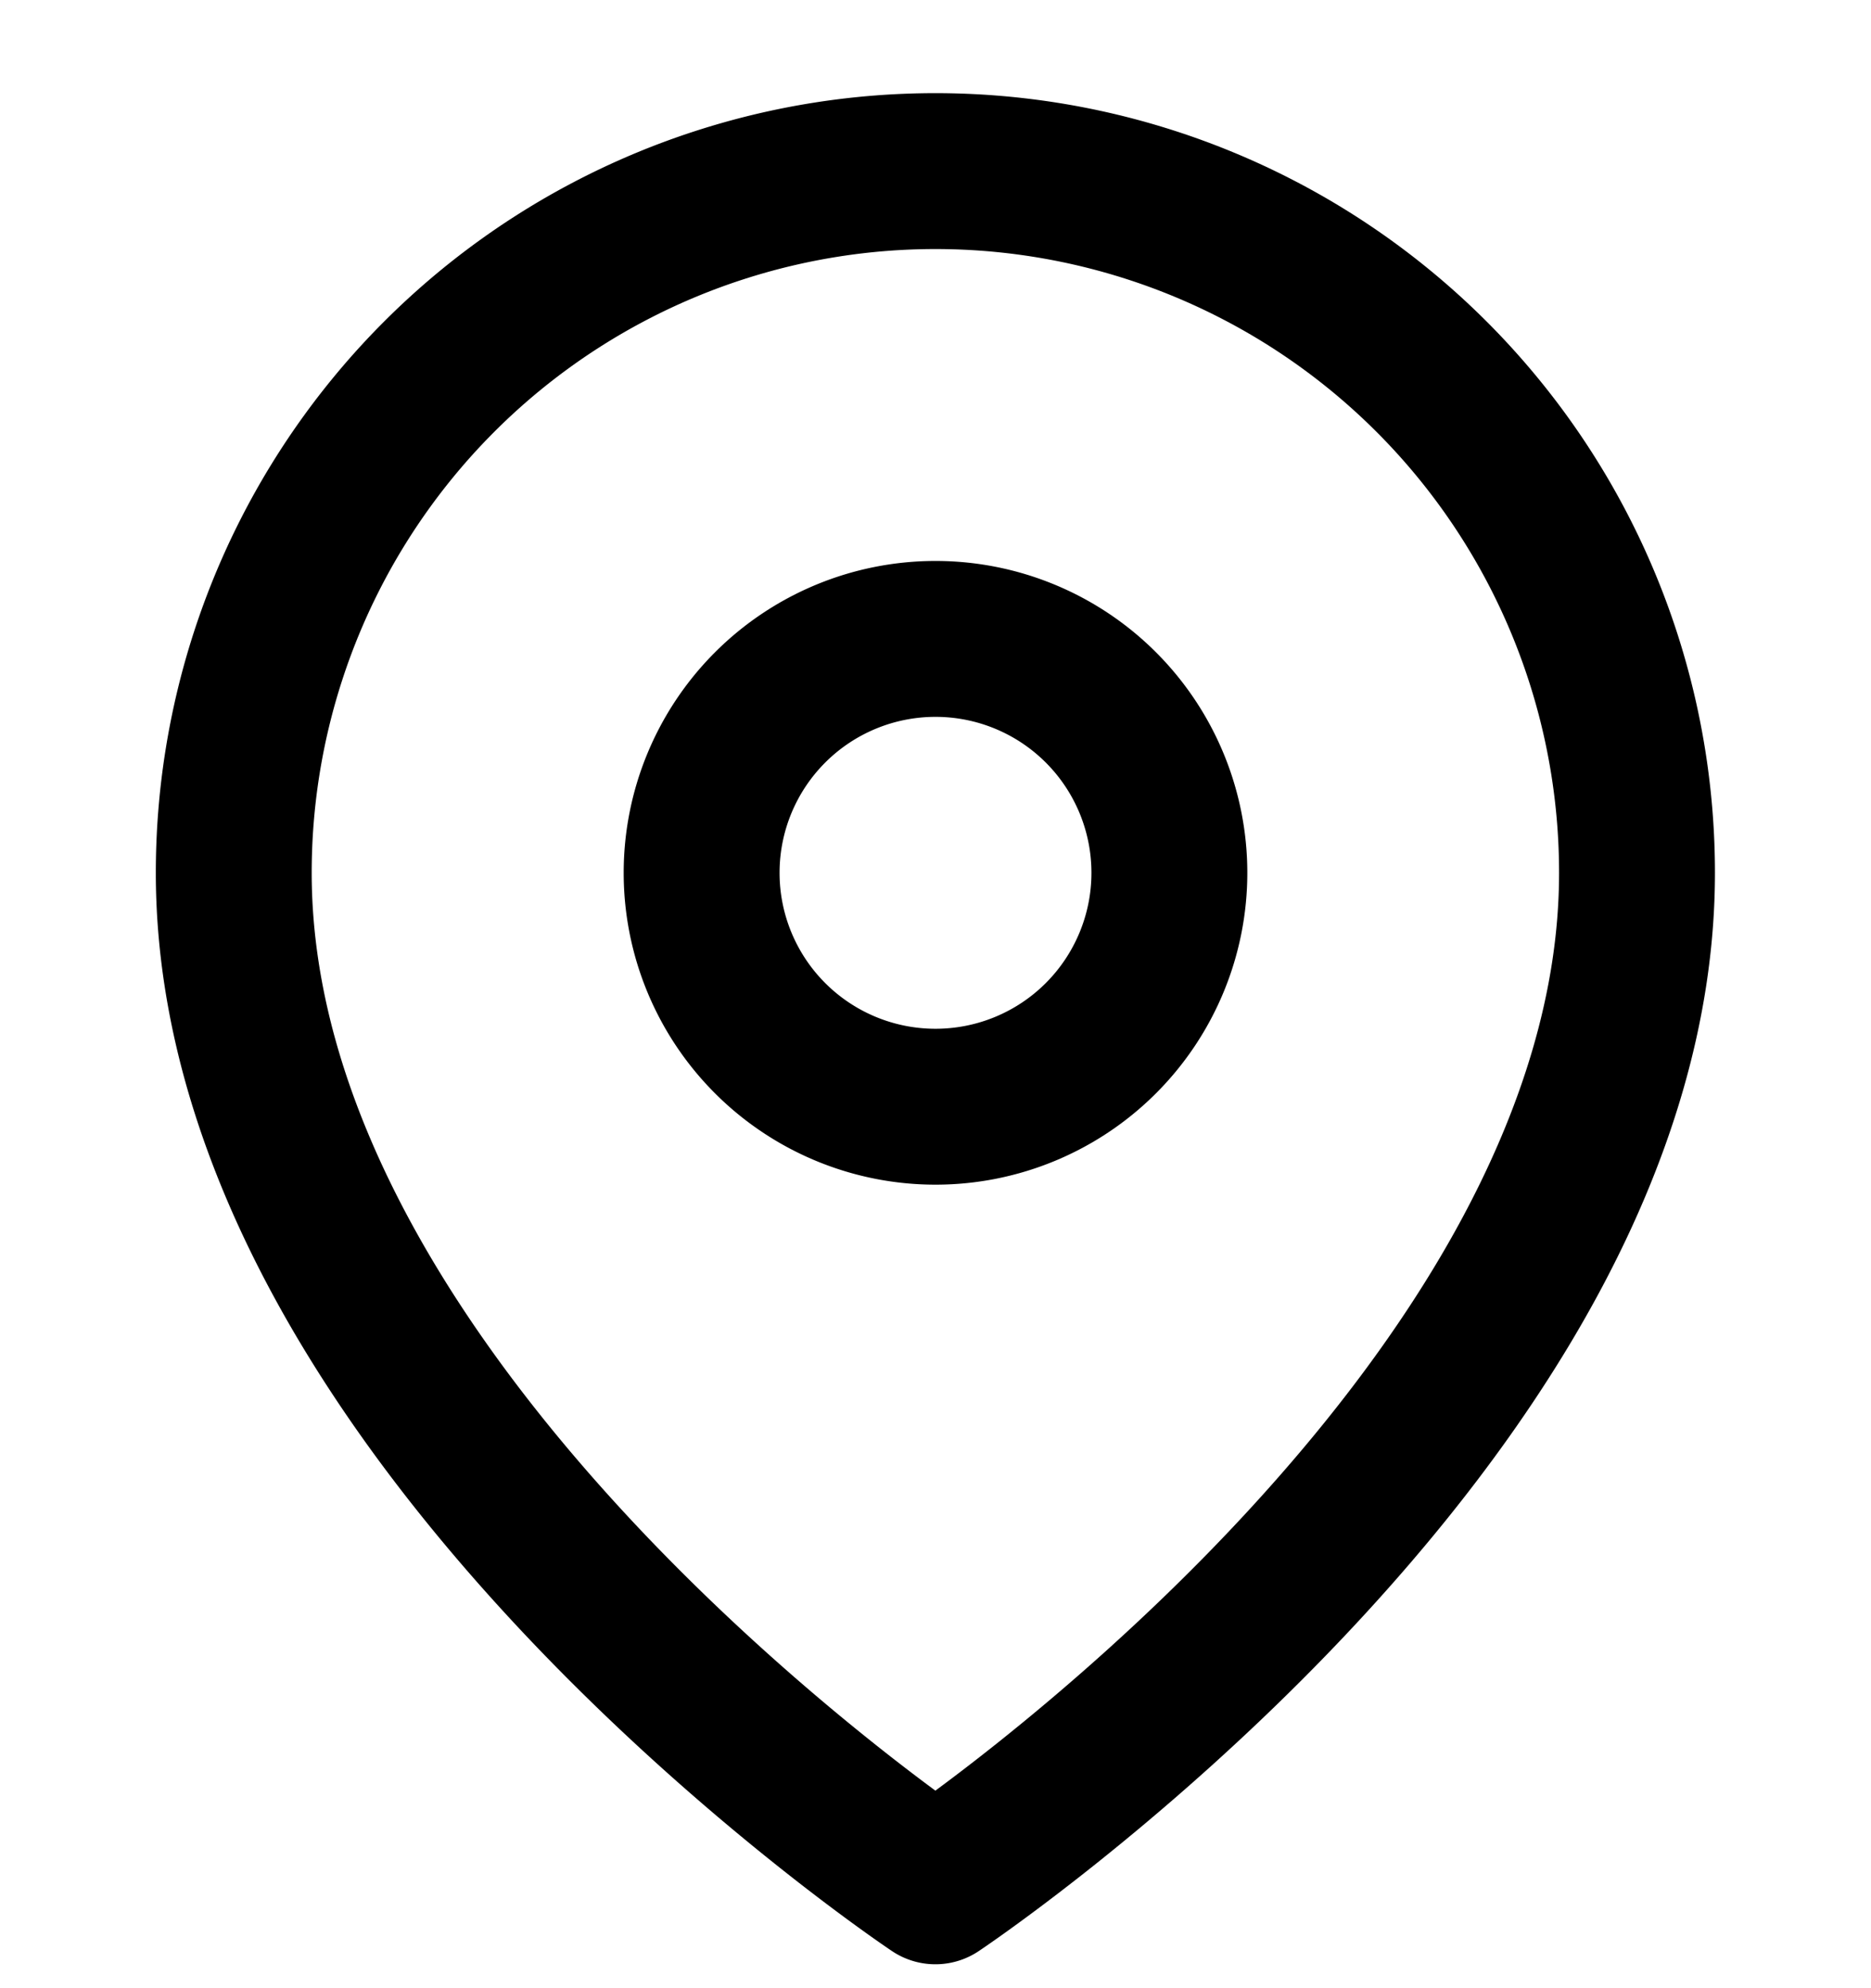
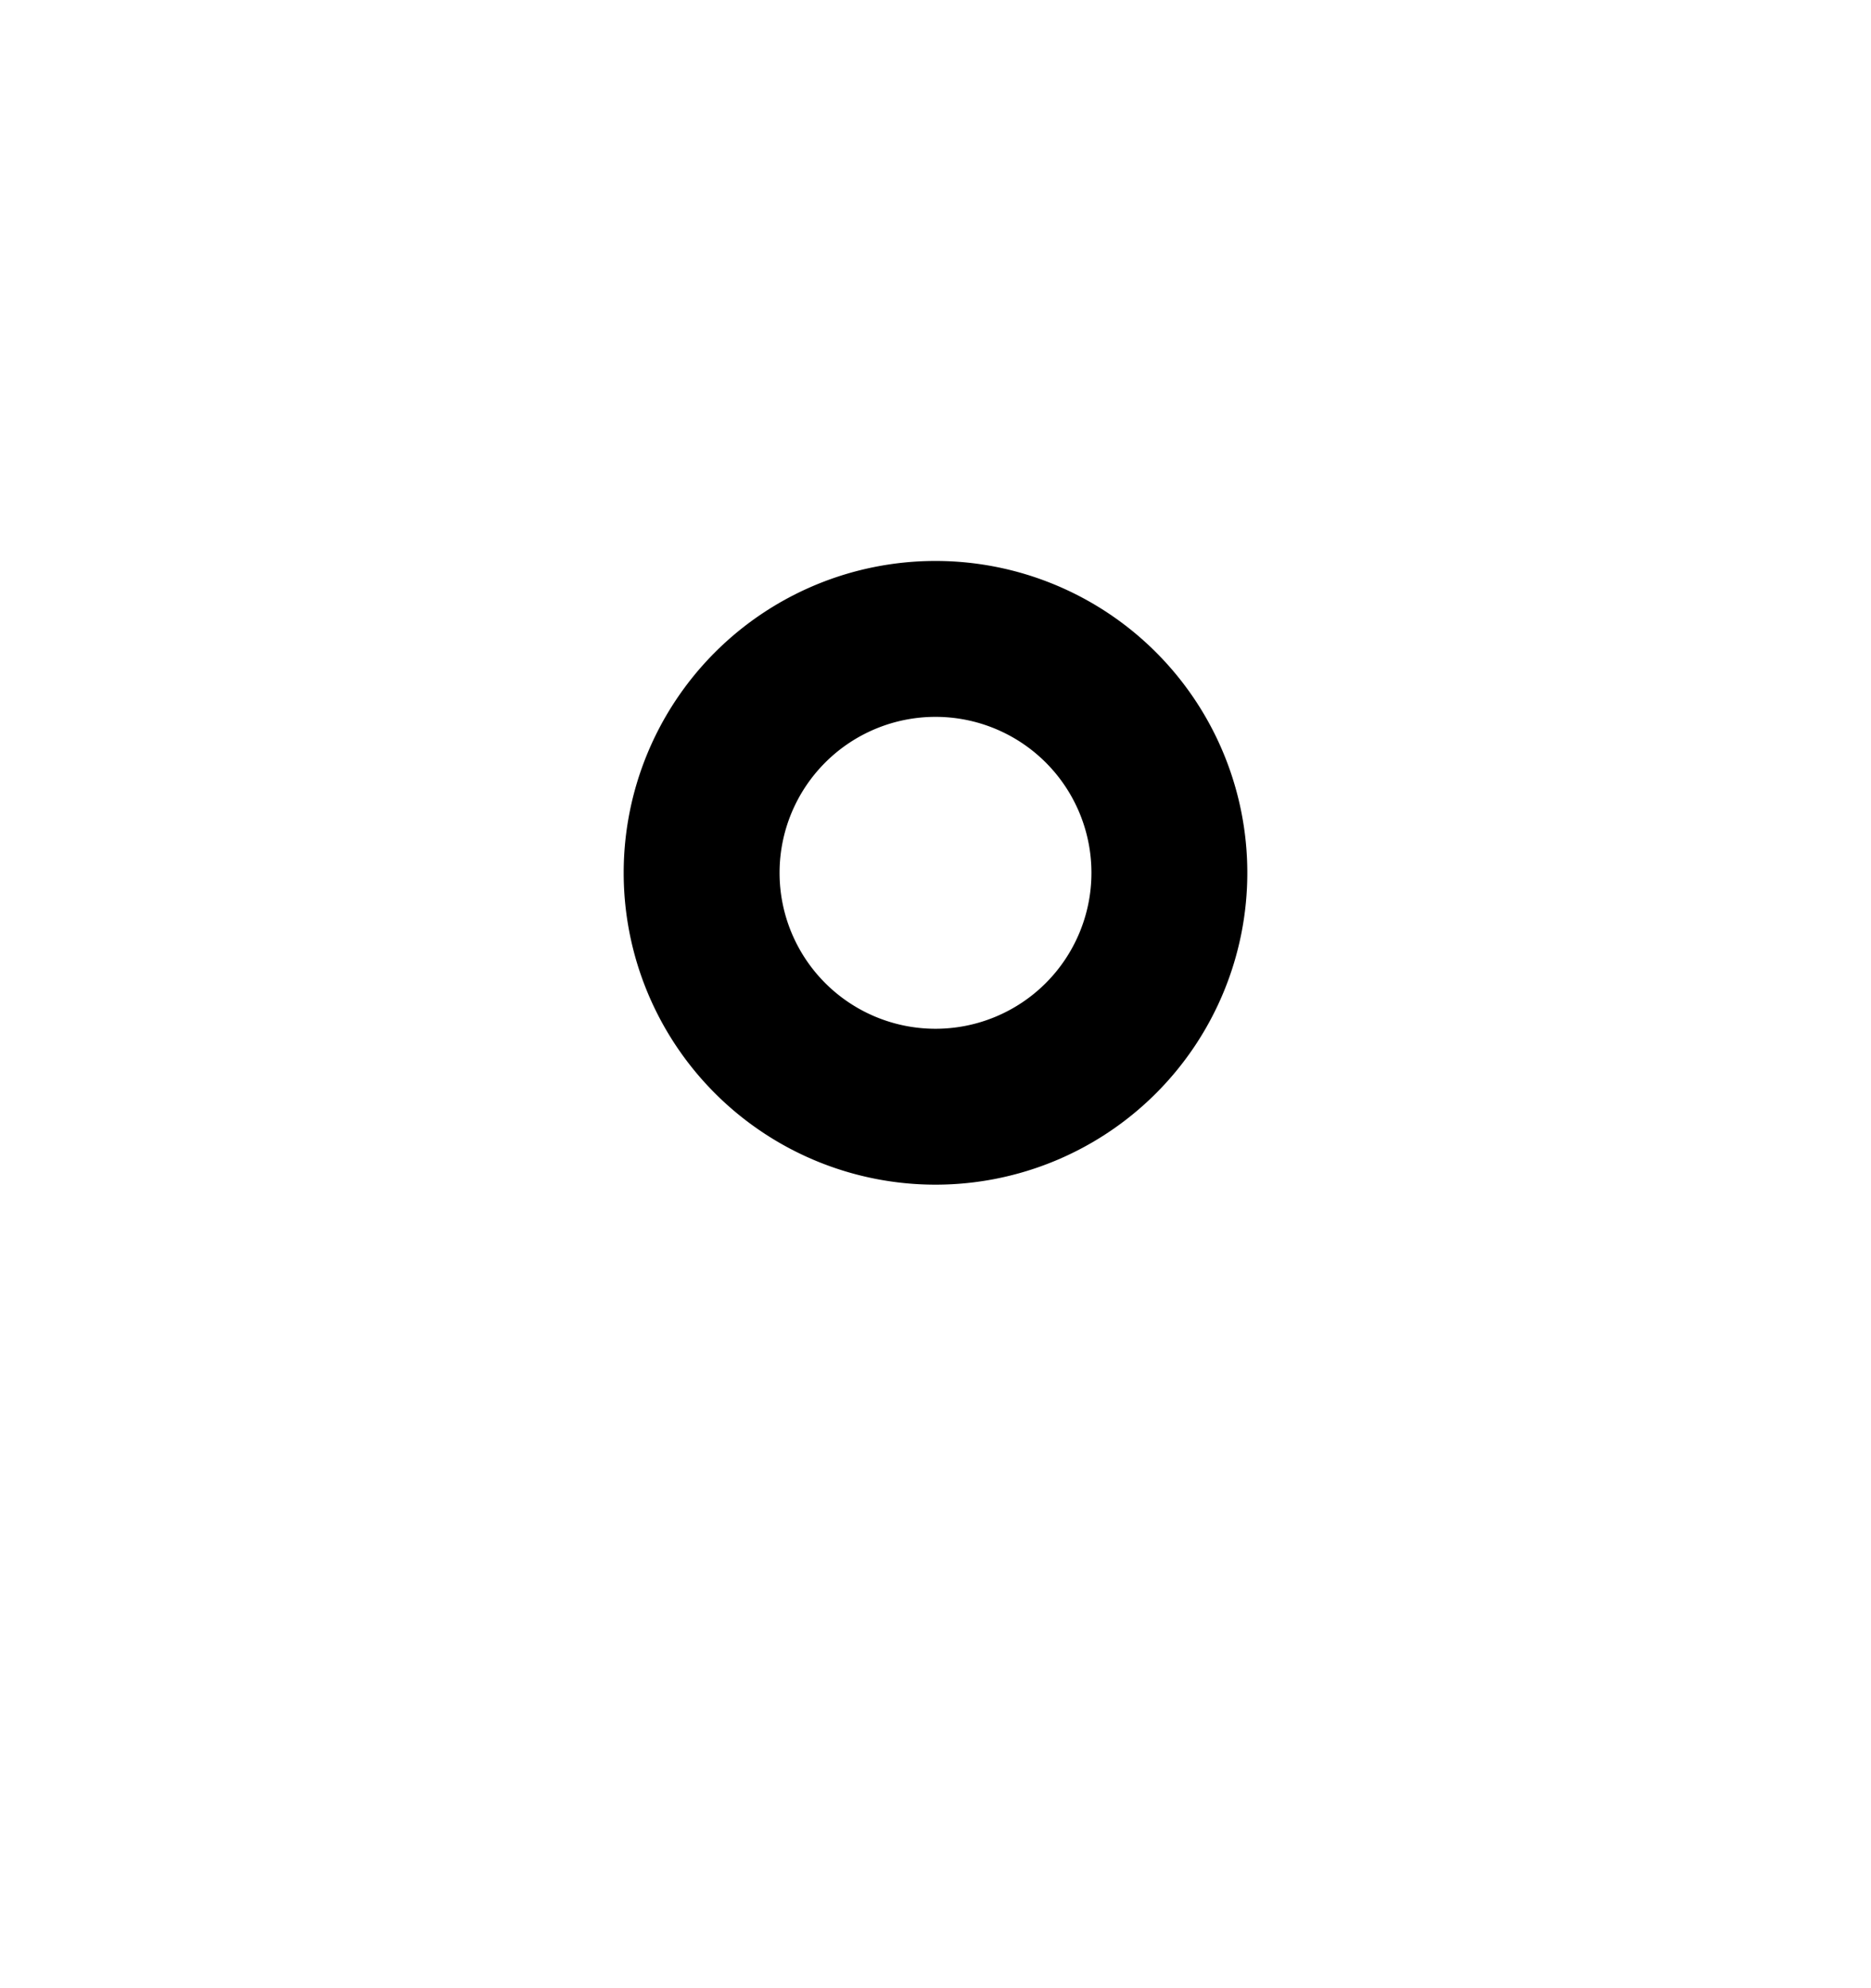
<svg xmlns="http://www.w3.org/2000/svg" fill="none" viewBox="0 0 16 17" height="17" width="16">
  <g stroke-linejoin="round" stroke-linecap="round" stroke-width="1.333" stroke="#000" clip-path="url(#xmsm2jkcta)">
-     <path d="M13.999 7.463c0 4.667-6 8.666-6 8.666s-6-4-6-8.666a6 6 0 0 1 12 0z" />
    <path d="M8 9.463a2 2 0 1 0 0-4 2 2 0 0 0 0 4z" />
  </g>
  <defs>
    <clipPath id="xmsm2jkcta">
      <path d="M0 0h15.998v15.998H0z" transform="translate(0 .797)" fill="#fff" />
    </clipPath>
  </defs>
</svg>